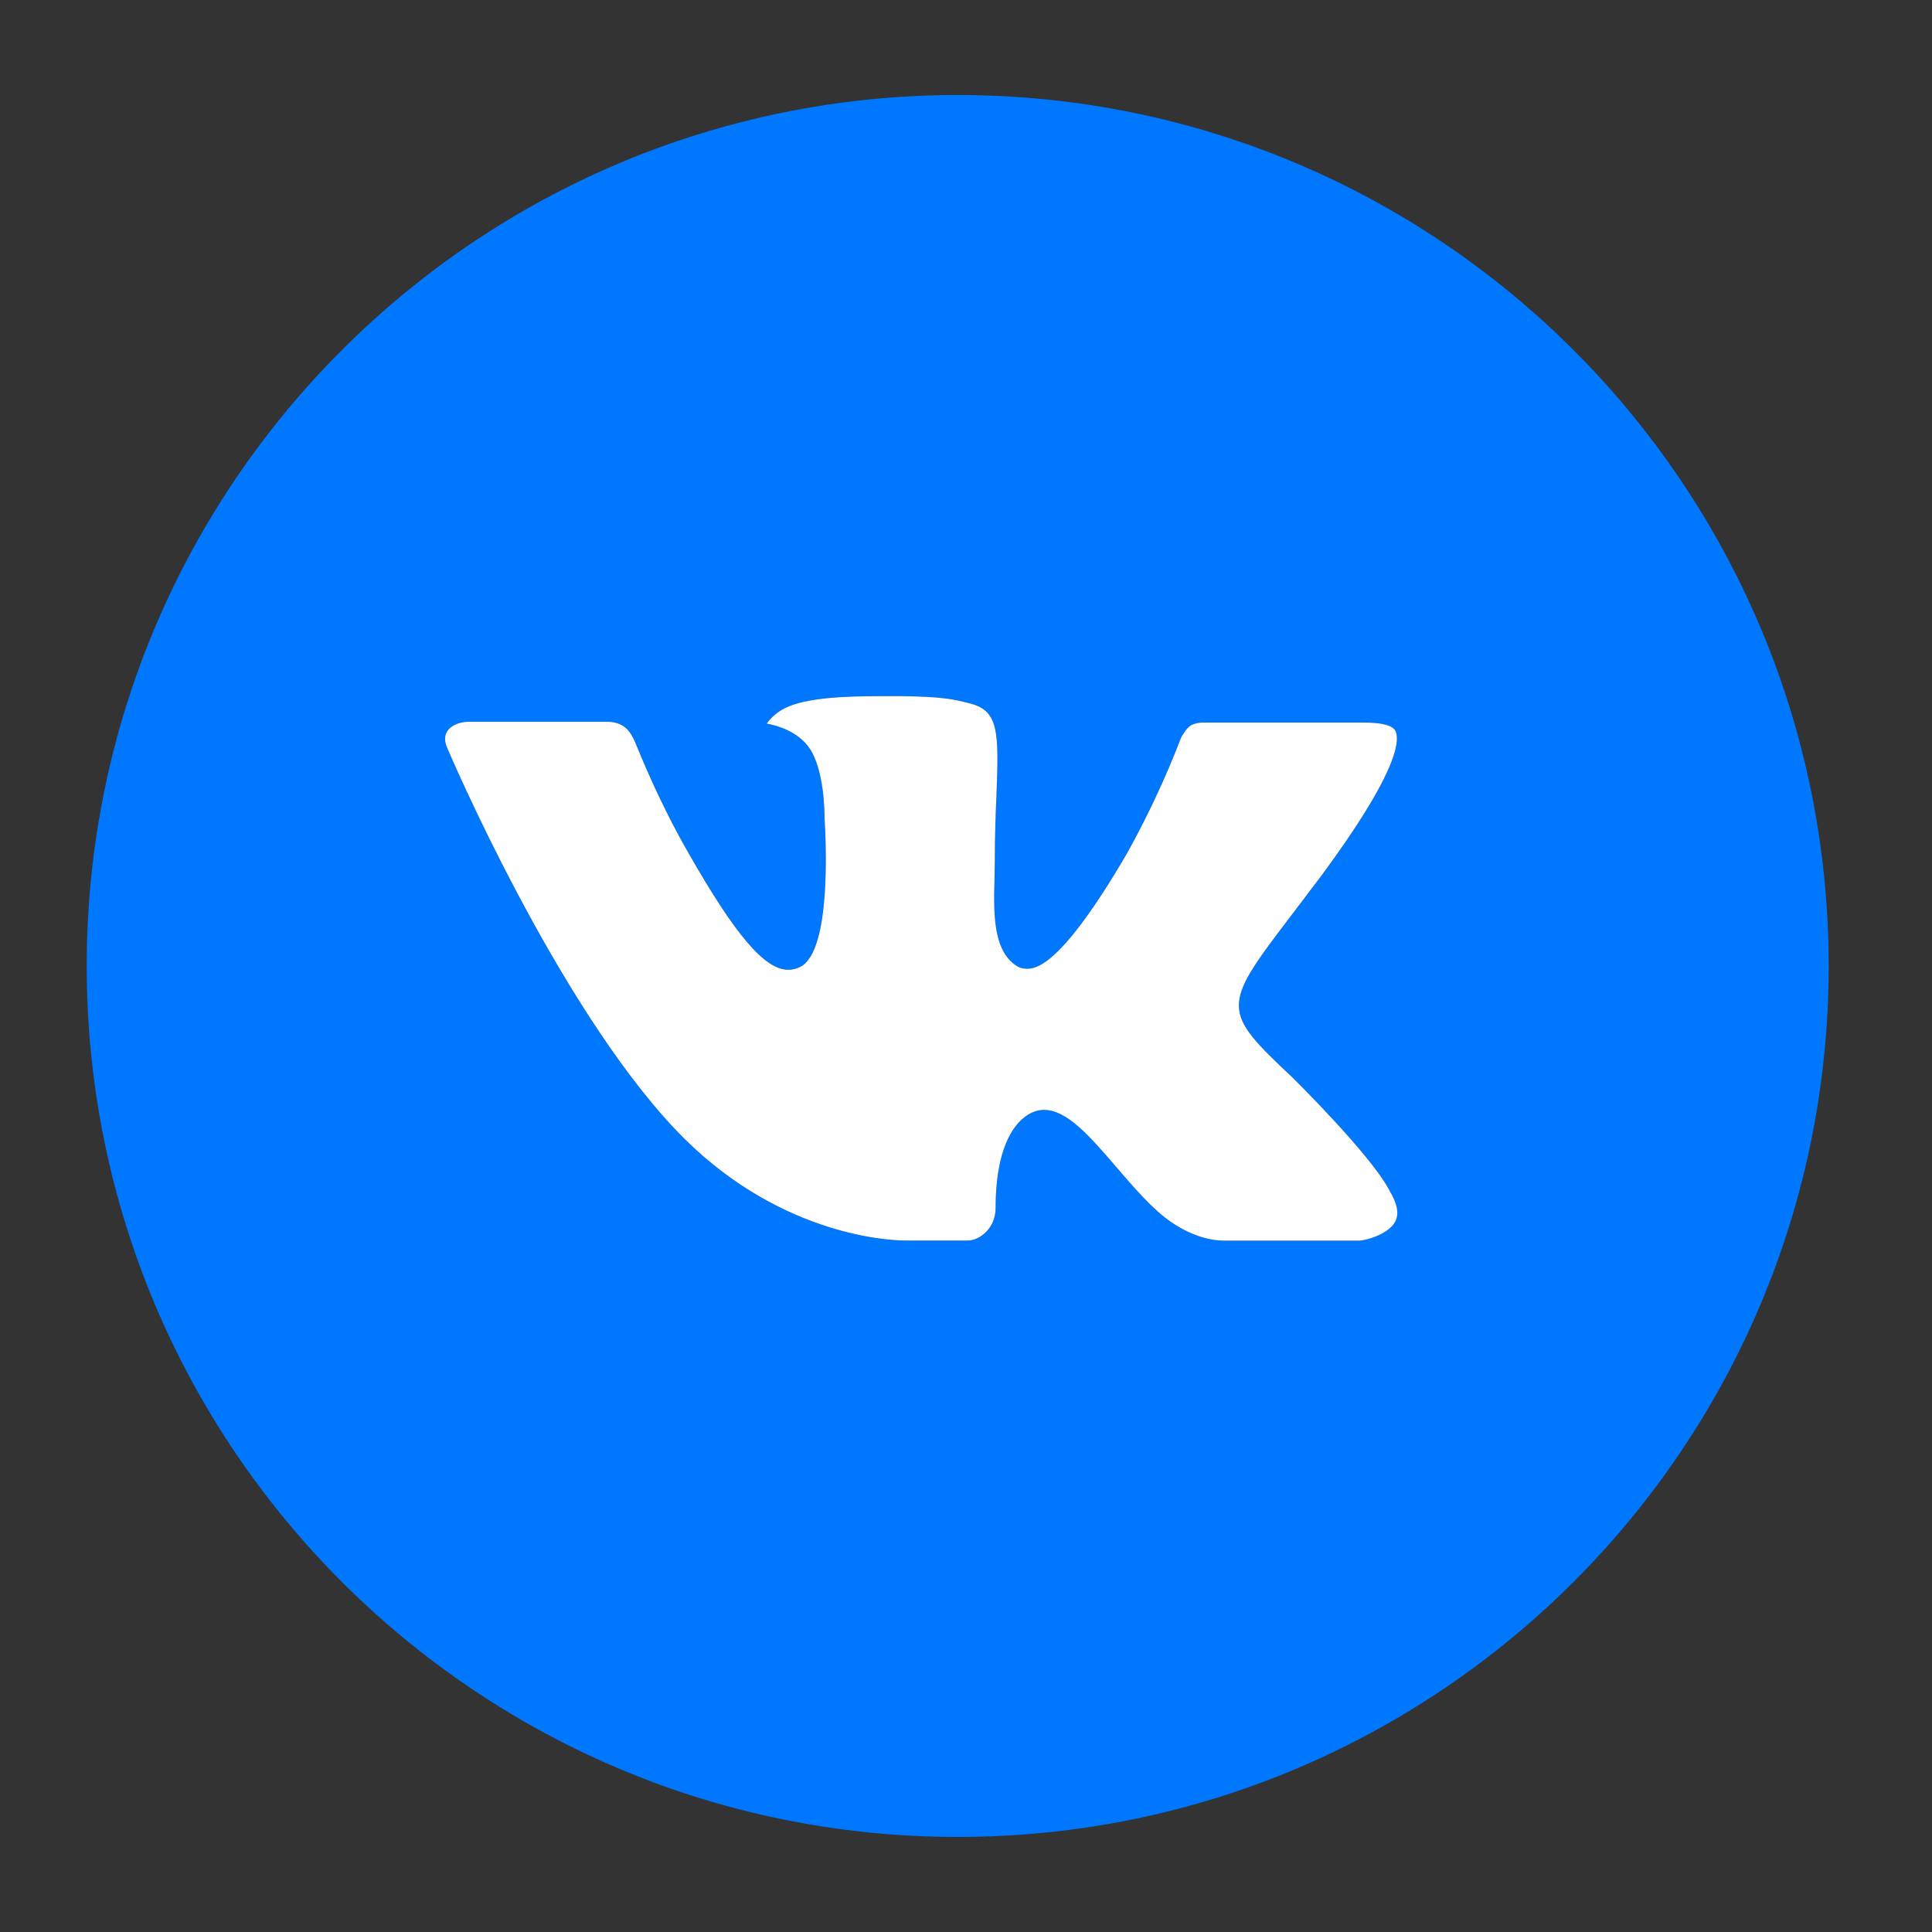
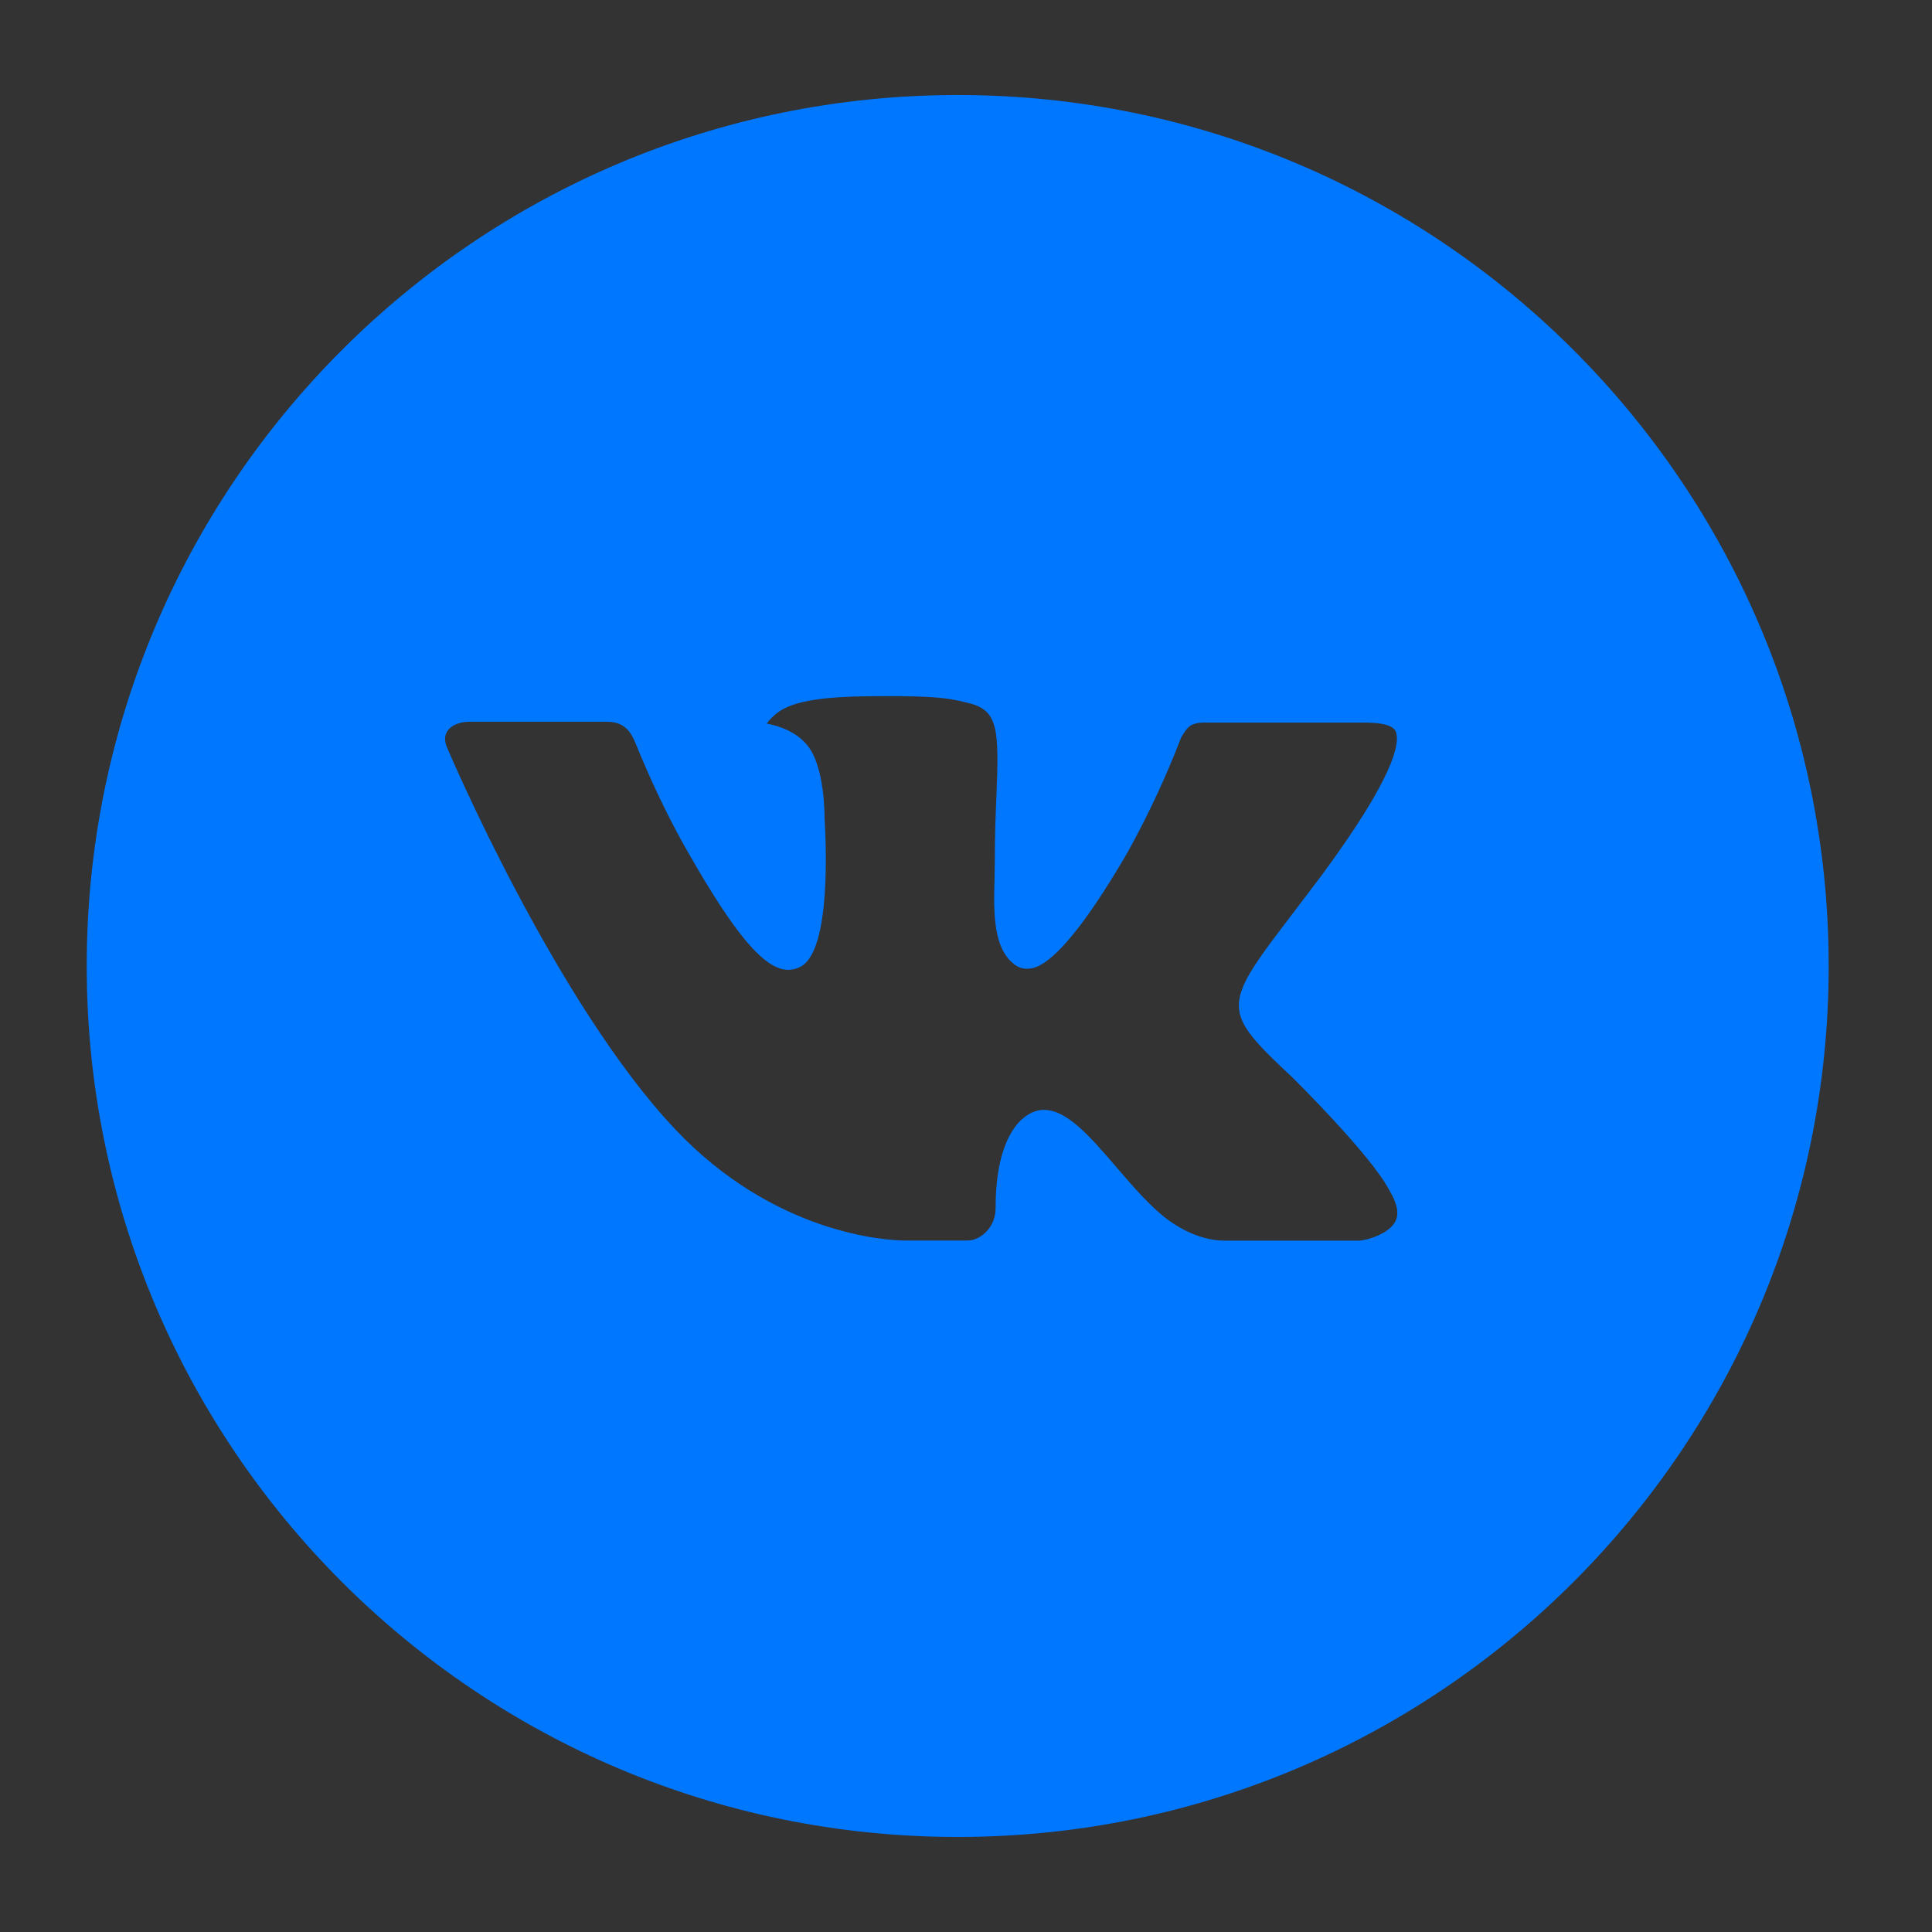
<svg xmlns="http://www.w3.org/2000/svg" width="61" height="61" viewBox="0 0 61 61" fill="none">
  <rect x="0" y="0" width="61" height="61" fill="#333333" stroke="none" />
  <path d="M30.238 3C15.05 3 2.738 15.312 2.738 30.5C2.738 45.688 15.05 57.999 30.238 57.999C45.426 57.999 57.738 45.688 57.738 30.5C57.738 15.312 45.426 3 30.238 3ZM40.814 34.026C40.814 34.026 43.246 36.426 43.844 37.541C43.862 37.566 43.872 37.585 43.876 37.598C44.119 38.005 44.179 38.327 44.056 38.563C43.856 38.959 43.169 39.154 42.934 39.171H38.637C38.339 39.171 37.714 39.093 36.958 38.572C36.378 38.166 35.806 37.5 35.248 36.851C35.247 36.85 35.246 36.849 35.245 36.847C34.412 35.879 33.69 35.043 32.962 35.043C32.87 35.042 32.778 35.057 32.69 35.086C32.14 35.263 31.435 36.048 31.435 38.139C31.435 38.792 30.92 39.168 30.556 39.168H28.588C27.918 39.168 24.426 38.933 21.332 35.67C17.545 31.674 14.136 23.659 14.108 23.585C13.893 23.066 14.337 22.788 14.821 22.788H19.161C19.739 22.788 19.928 23.141 20.06 23.453C20.215 23.817 20.782 25.263 21.713 26.89C23.223 29.543 24.148 30.62 24.89 30.62C25.029 30.618 25.166 30.583 25.288 30.517C26.256 29.978 26.076 26.526 26.033 25.81C26.033 25.676 26.03 24.266 25.534 23.59C25.179 23.101 24.575 22.914 24.208 22.846C24.357 22.641 24.552 22.475 24.778 22.361C25.443 22.029 26.64 21.98 27.829 21.98H28.491C29.78 21.998 30.112 22.081 30.579 22.198C31.524 22.424 31.544 23.035 31.461 25.123C31.435 25.716 31.41 26.386 31.41 27.177L31.401 27.727C31.401 27.729 31.401 27.732 31.401 27.735C31.372 28.795 31.34 29.997 32.088 30.491C32.185 30.555 32.299 30.588 32.415 30.586C32.676 30.586 33.461 30.586 35.586 26.939C36.239 25.764 36.809 24.545 37.291 23.29C37.333 23.215 37.459 22.986 37.608 22.897C37.719 22.844 37.841 22.816 37.964 22.814H43.065C43.621 22.814 44.002 22.897 44.074 23.112C44.2 23.453 44.051 24.493 41.722 27.647L40.682 29.019C38.571 31.786 38.571 31.926 40.814 34.026Z" fill="#0077FF" />
-   <path d="M40.814 34.026C40.814 34.026 43.246 36.426 43.844 37.541C43.862 37.566 43.872 37.585 43.876 37.598C44.119 38.005 44.179 38.327 44.056 38.563C43.856 38.959 43.169 39.154 42.934 39.171H38.637C38.339 39.171 37.714 39.093 36.958 38.572C36.378 38.166 35.806 37.5 35.248 36.851L35.245 36.847C34.412 35.879 33.69 35.043 32.962 35.043C32.87 35.042 32.778 35.057 32.69 35.086C32.14 35.263 31.435 36.048 31.435 38.139C31.435 38.792 30.92 39.168 30.556 39.168H28.588C27.918 39.168 24.426 38.933 21.332 35.67C17.545 31.674 14.136 23.659 14.108 23.585C13.893 23.066 14.337 22.788 14.821 22.788H19.161C19.739 22.788 19.928 23.141 20.06 23.453C20.215 23.817 20.782 25.263 21.713 26.89C23.223 29.543 24.148 30.62 24.89 30.62C25.029 30.618 25.166 30.583 25.288 30.517C26.256 29.978 26.076 26.526 26.033 25.81C26.033 25.676 26.03 24.266 25.534 23.59C25.179 23.101 24.575 22.914 24.208 22.846C24.357 22.641 24.552 22.475 24.778 22.361C25.443 22.029 26.64 21.98 27.829 21.98H28.491C29.78 21.998 30.112 22.081 30.579 22.198C31.524 22.424 31.544 23.035 31.461 25.123C31.435 25.716 31.41 26.386 31.41 27.177L31.401 27.727L31.401 27.735C31.372 28.795 31.34 29.997 32.088 30.491C32.185 30.555 32.299 30.588 32.415 30.586C32.676 30.586 33.461 30.586 35.586 26.939C36.239 25.764 36.809 24.545 37.291 23.29C37.333 23.215 37.459 22.986 37.608 22.897C37.719 22.844 37.841 22.816 37.964 22.814H43.065C43.621 22.814 44.002 22.897 44.074 23.112C44.2 23.453 44.051 24.493 41.722 27.647L40.682 29.019C38.571 31.786 38.571 31.926 40.814 34.026Z" fill="white" />
</svg>